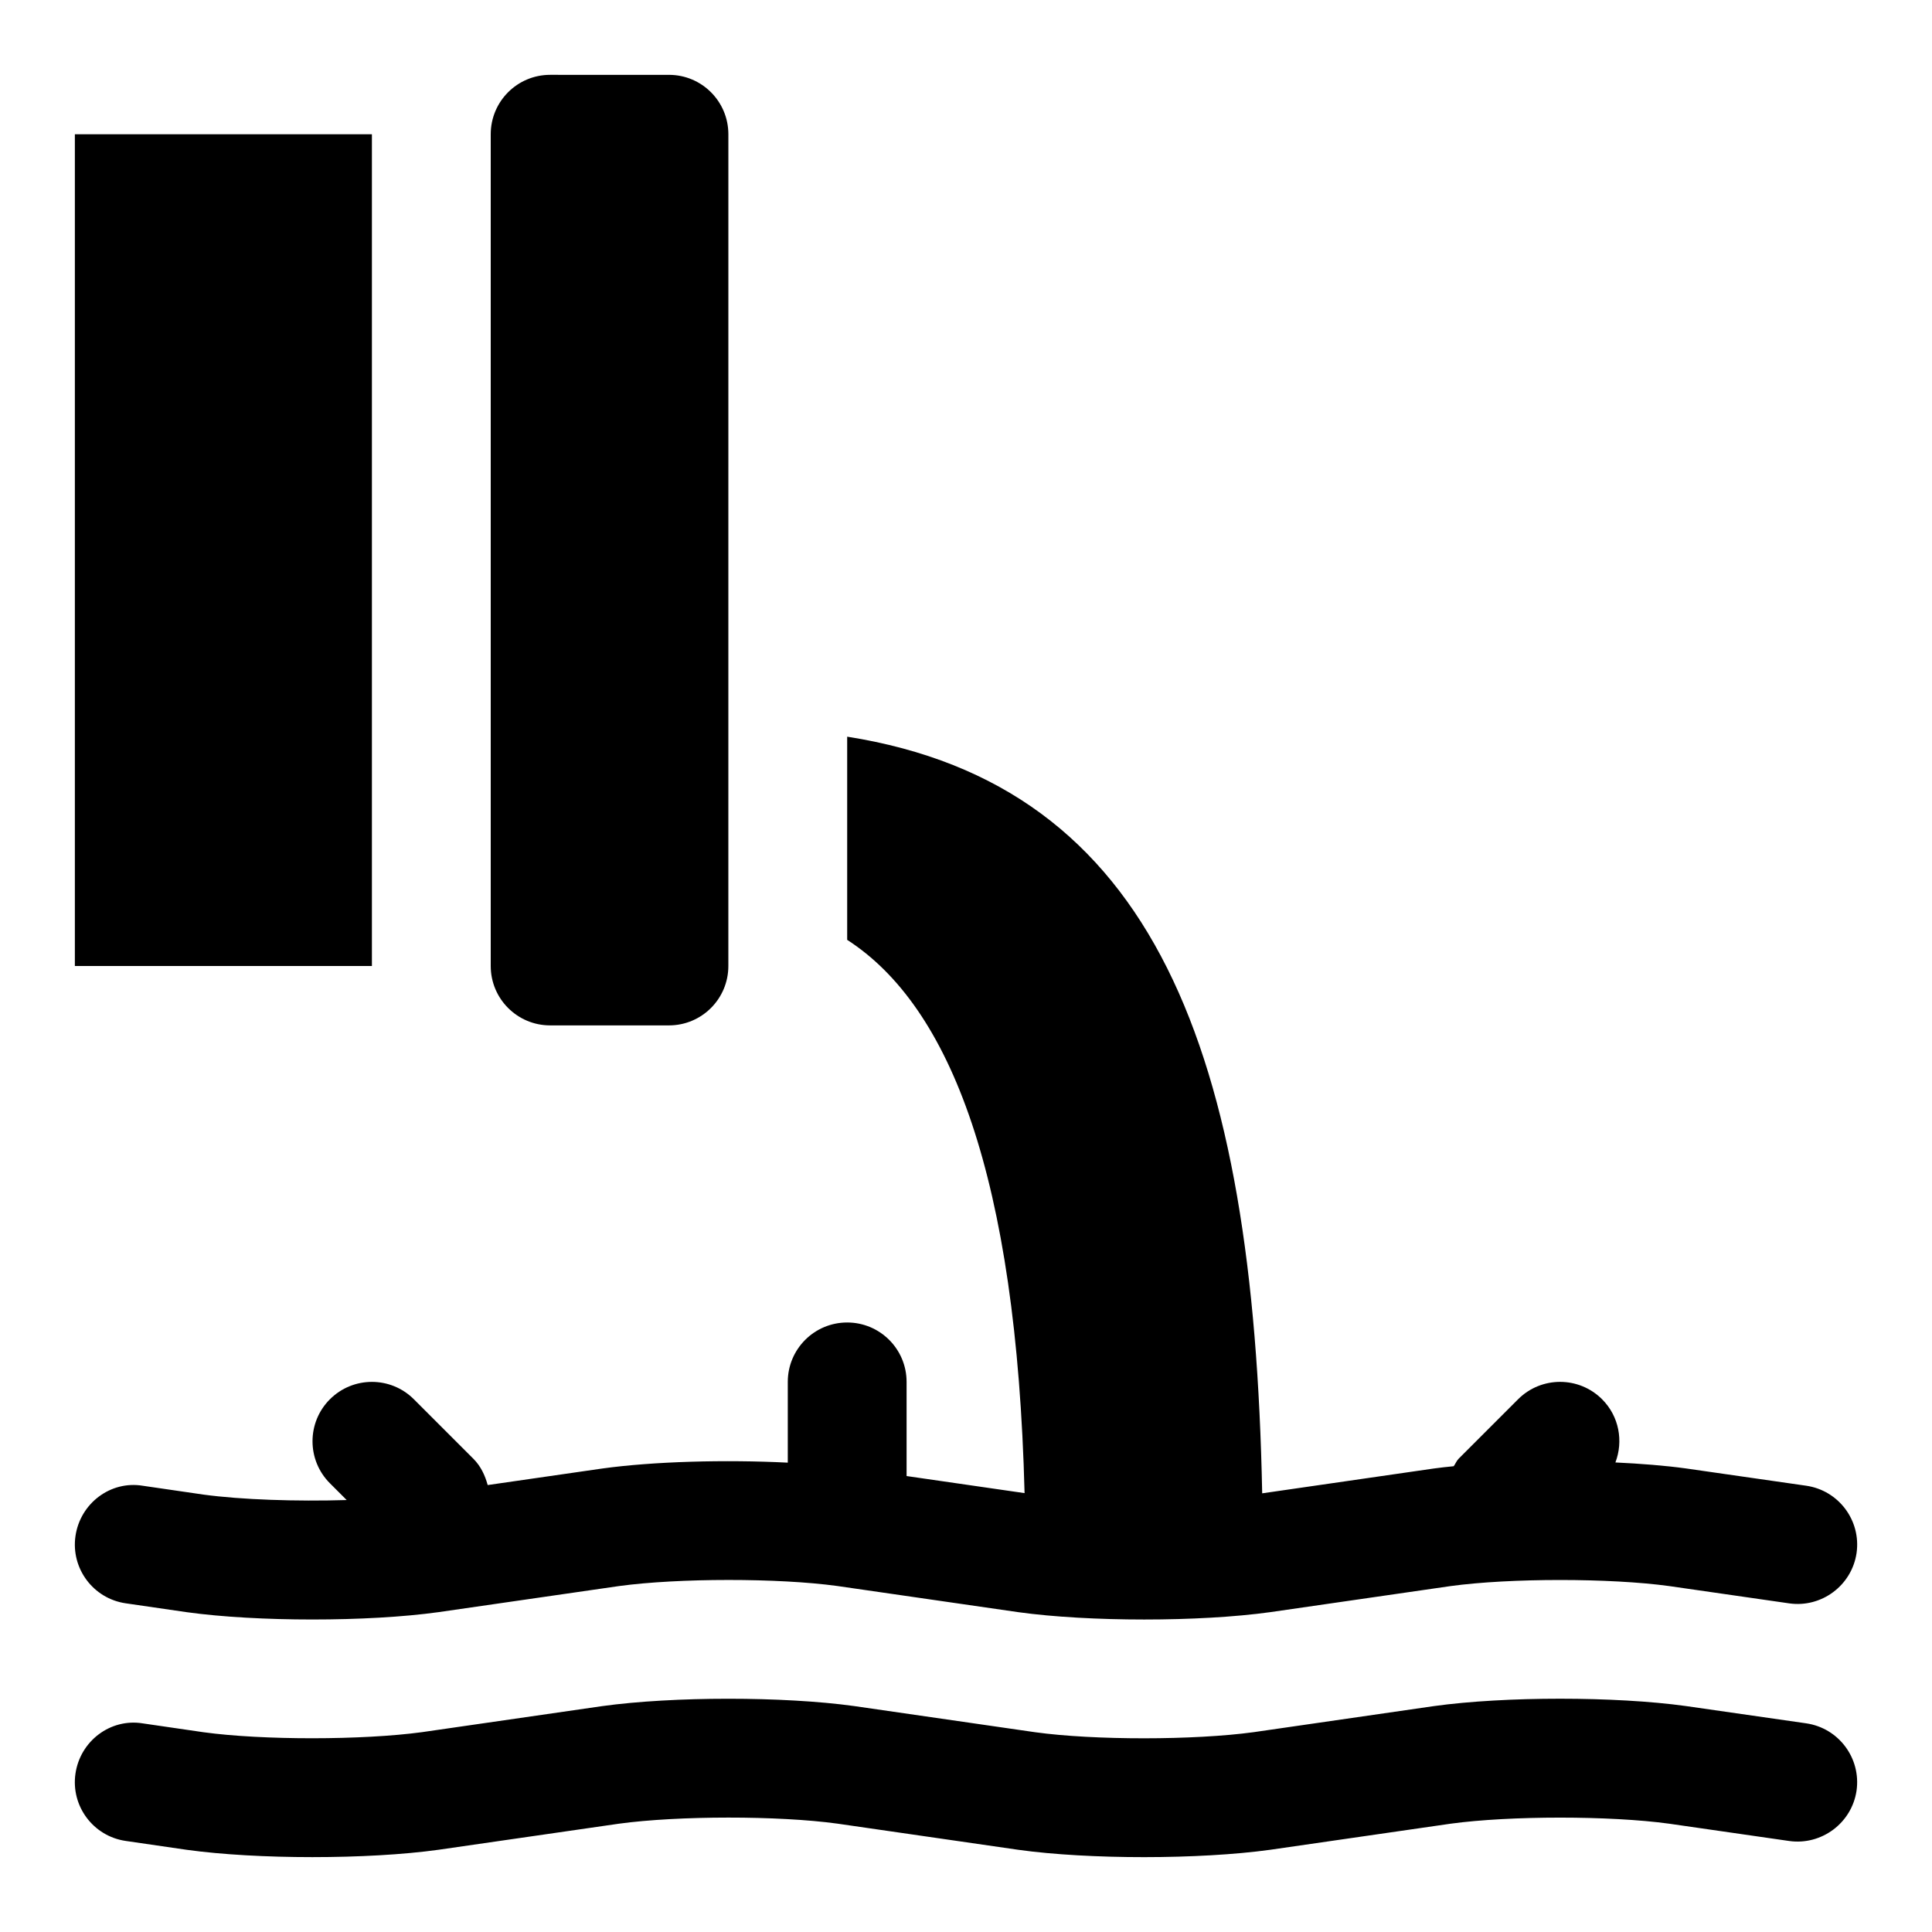
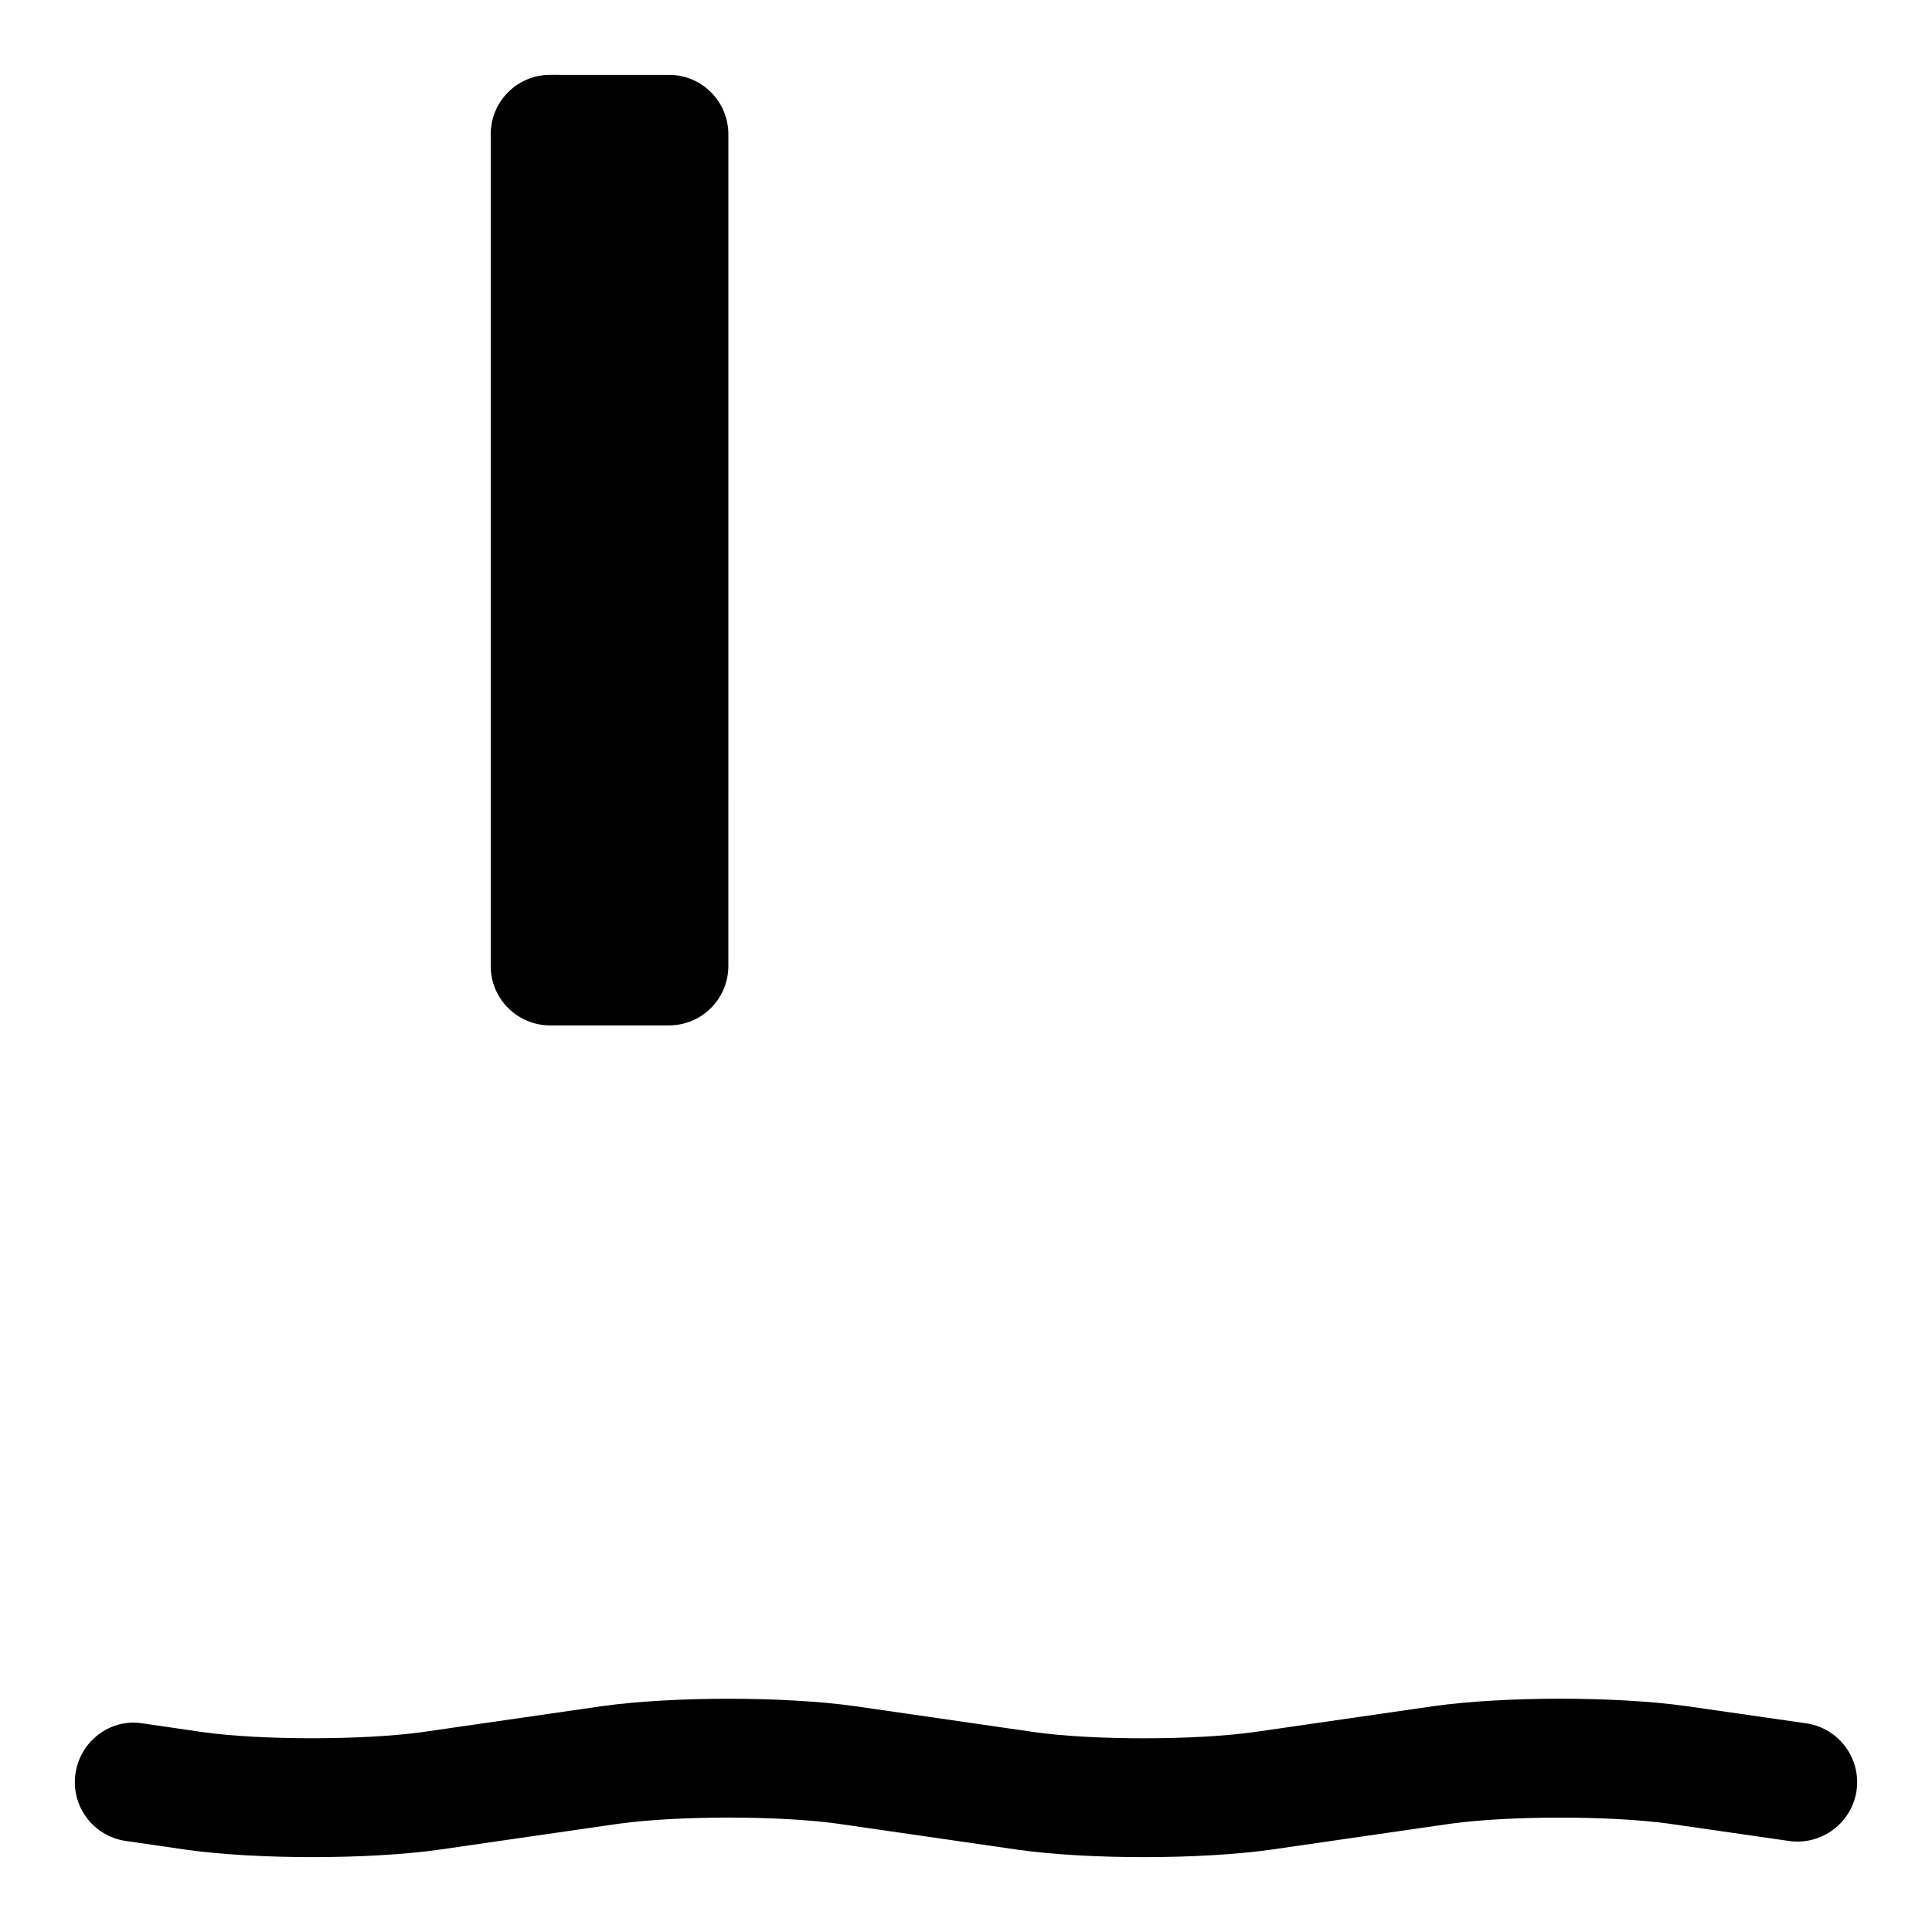
<svg xmlns="http://www.w3.org/2000/svg" fill="#000000" width="800px" height="800px" version="1.1" viewBox="144 144 512 512">
  <g>
-     <path d="m163.84 179.58h78.719v220.42h-78.719z" />
    <path d="m289.79 415.74h31.488c8.695 0 15.742-7.043 15.742-15.742l0.004-220.42c0-8.703-7.051-15.742-15.742-15.742l-31.492-0.004c-8.695 0-15.742 7.043-15.742 15.746v220.42c0 8.699 7.047 15.742 15.742 15.742z" />
-     <path d="m231.43 514.82c-6.148 6.148-6.148 16.113 0 22.262l4.445 4.445c-13.324 0.398-27.906-0.078-37.961-1.445l-16.059-2.34c-8.586-1.43-16.598 4.688-17.852 13.316-1.254 8.594 4.711 16.59 13.316 17.836l16.176 2.352c9.328 1.293 21.297 1.938 33.285 1.938 12.023 0 24.055-0.645 33.465-1.953l47.758-6.902c15.742-2.152 42.328-2.168 57.941-0.016l47.953 6.934c18.68 2.582 47.969 2.598 66.773-0.016l47.742-6.902c15.73-2.152 42.328-2.152 57.965 0l31.797 4.582c8.562 1.215 16.574-4.75 17.836-13.344 1.23-8.609-4.734-16.59-13.344-17.836l-31.887-4.582c-5.473-0.754-11.914-1.262-18.68-1.582 2.144-5.617 1.008-12.211-3.527-16.746-6.148-6.148-16.113-6.148-22.262 0l-15.742 15.742c-0.586 0.586-0.844 1.352-1.32 2-1.801 0.184-3.598 0.367-5.242 0.602l-45.512 6.582c-2.281-116.76-28.246-187.62-109.98-200.52v53.844c27.406 17.68 44.879 62.824 47.008 146.62l-31.266-4.523v-24.953c0-8.703-7.051-15.742-15.742-15.742-8.695 0-15.742 7.043-15.742 15.742v21.402c-16.574-0.832-35.586-0.324-49.168 1.555l-30.359 4.383c-0.699-2.535-1.805-4.981-3.805-6.981l-15.742-15.742c-6.156-6.156-16.117-6.156-22.27-0.004z" />
    <path d="m622.66 600.7-31.887-4.582c-18.664-2.582-47.953-2.598-66.773 0.016l-47.742 6.906c-15.699 2.152-42.312 2.184-57.949 0.016l-47.961-6.934c-18.688-2.582-47.953-2.582-66.75 0.016l-47.762 6.902c-15.723 2.137-42.305 2.168-57.926 0.016l-16.059-2.34c-8.586-1.414-16.598 4.688-17.852 13.316-1.254 8.594 4.711 16.59 13.316 17.836l16.176 2.352c9.328 1.289 21.297 1.938 33.285 1.938 12.023 0 24.055-0.645 33.465-1.953l47.758-6.902c15.742-2.152 42.328-2.168 57.941-0.016l47.953 6.934c18.68 2.598 47.969 2.582 66.773-0.016l47.742-6.902c15.73-2.152 42.328-2.152 57.965 0l31.797 4.582c8.562 1.199 16.574-4.766 17.836-13.344 1.227-8.613-4.738-16.594-13.348-17.84z" />
  </g>
</svg>